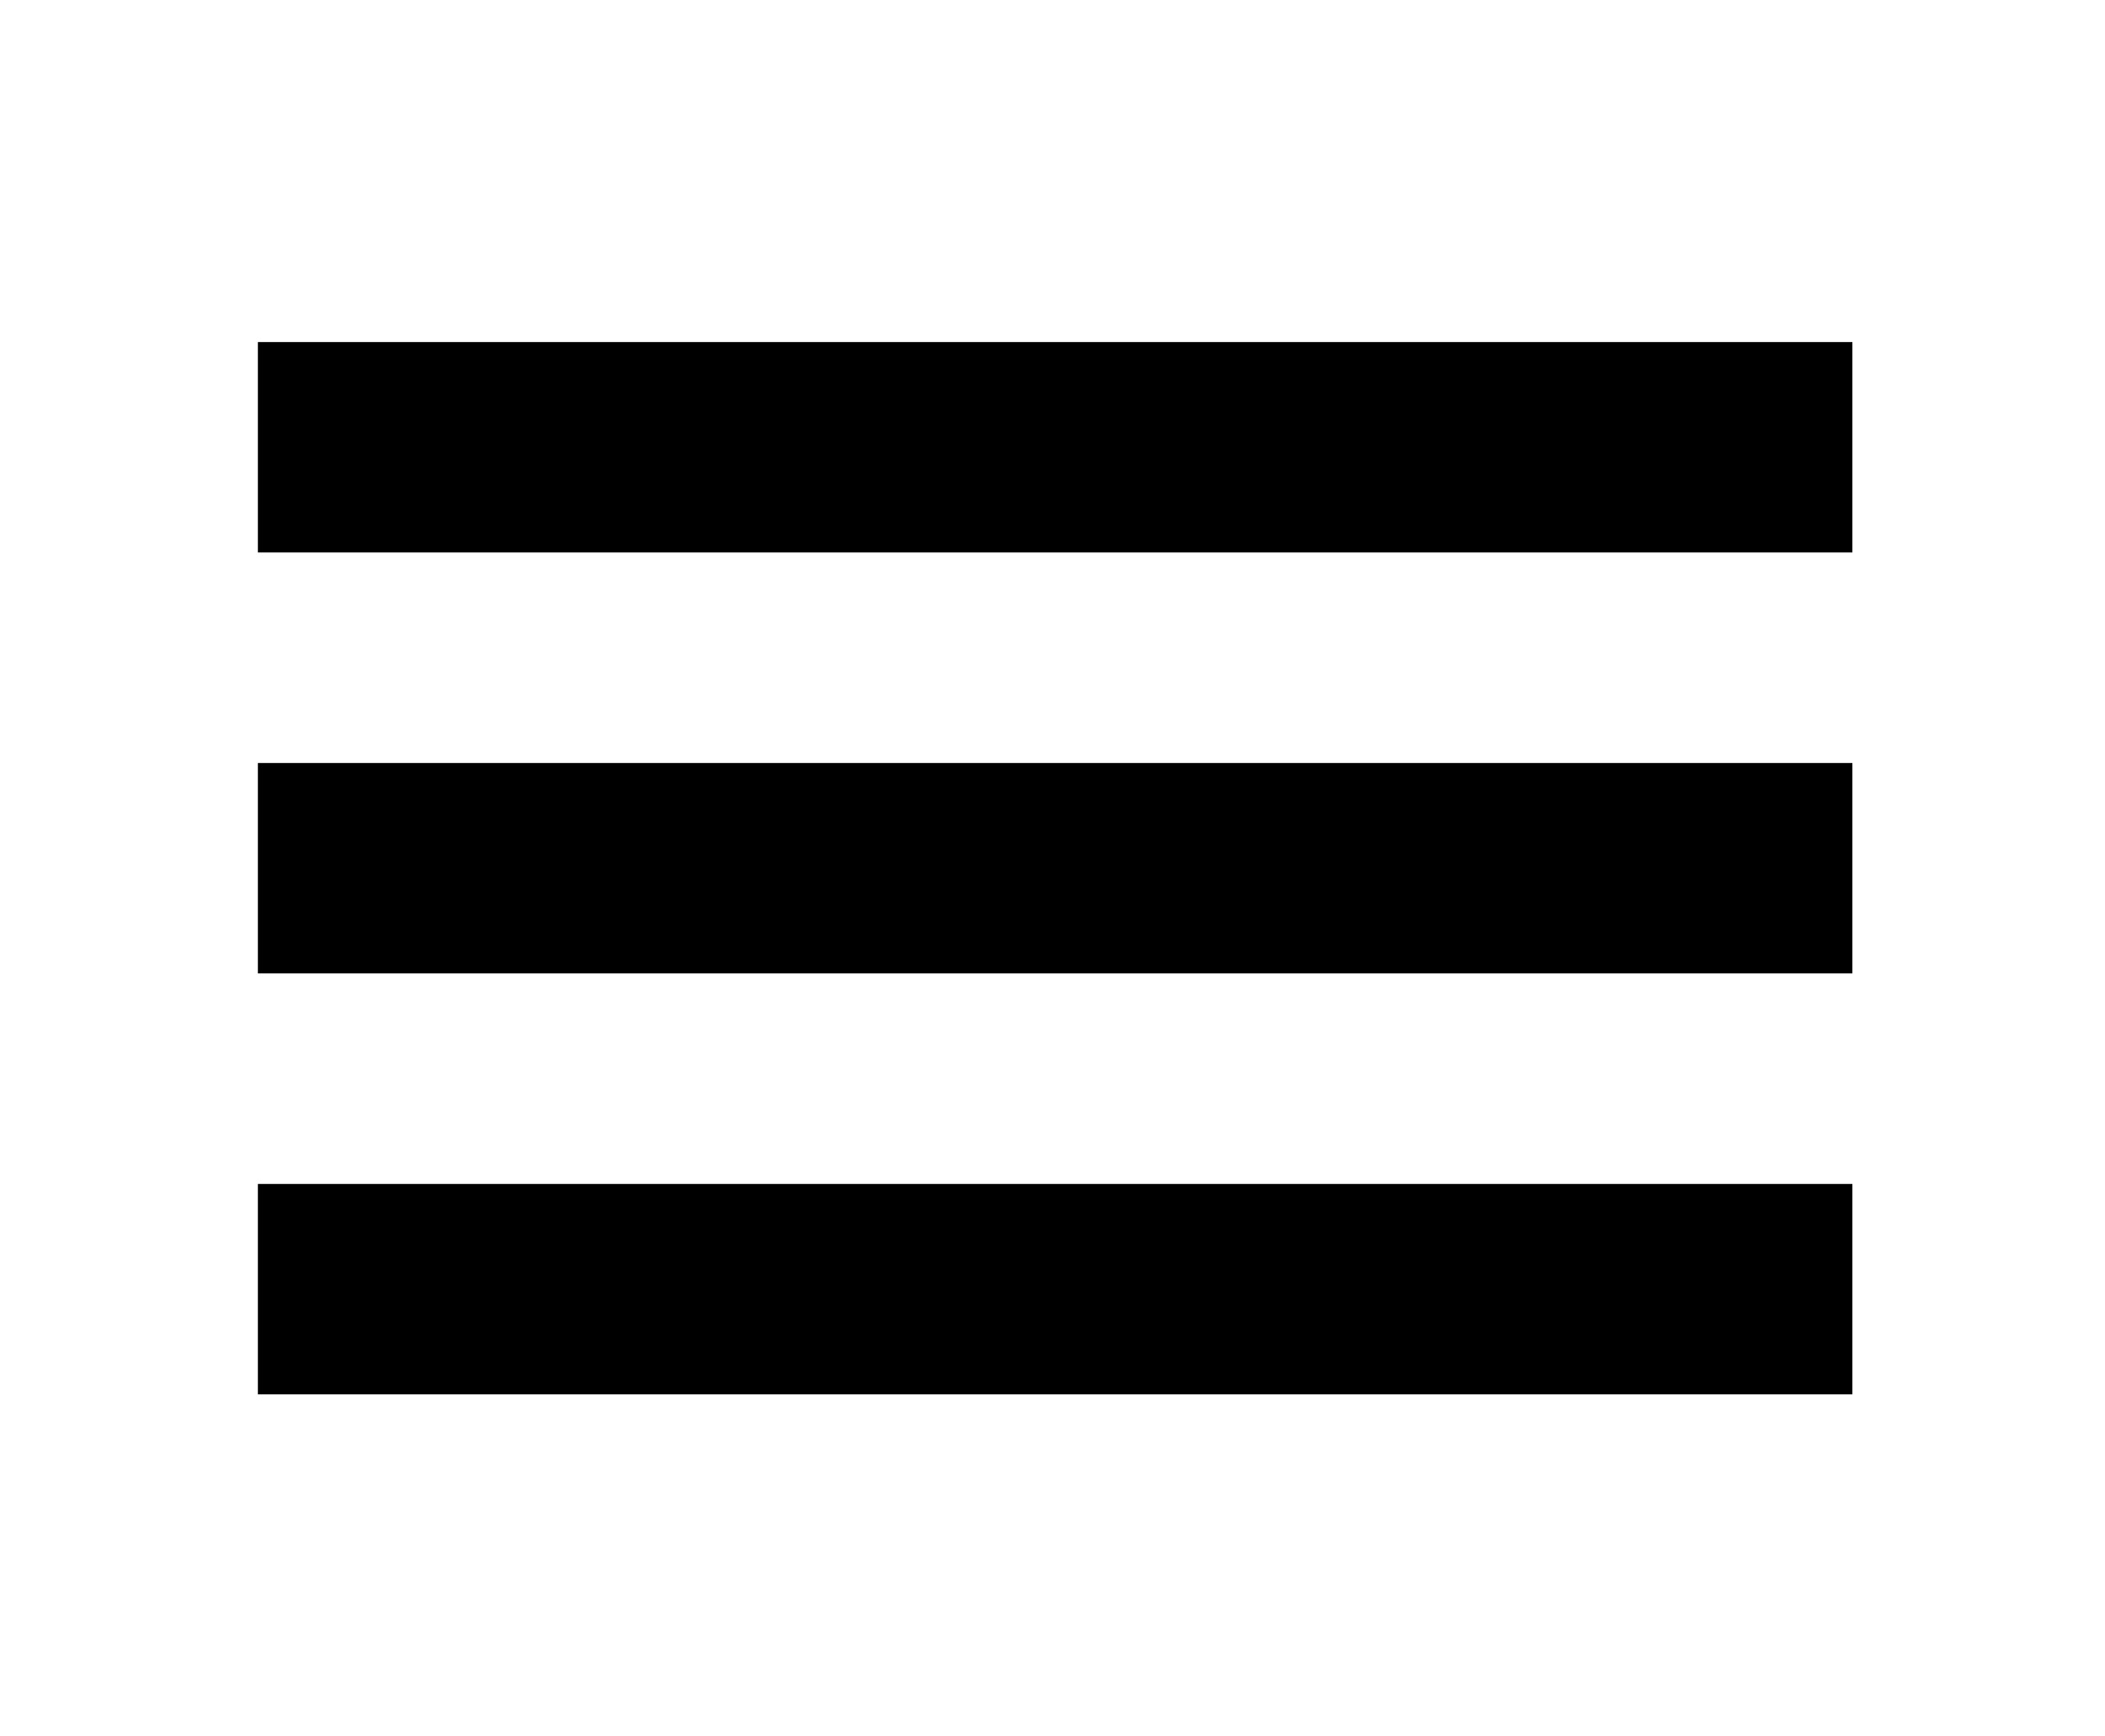
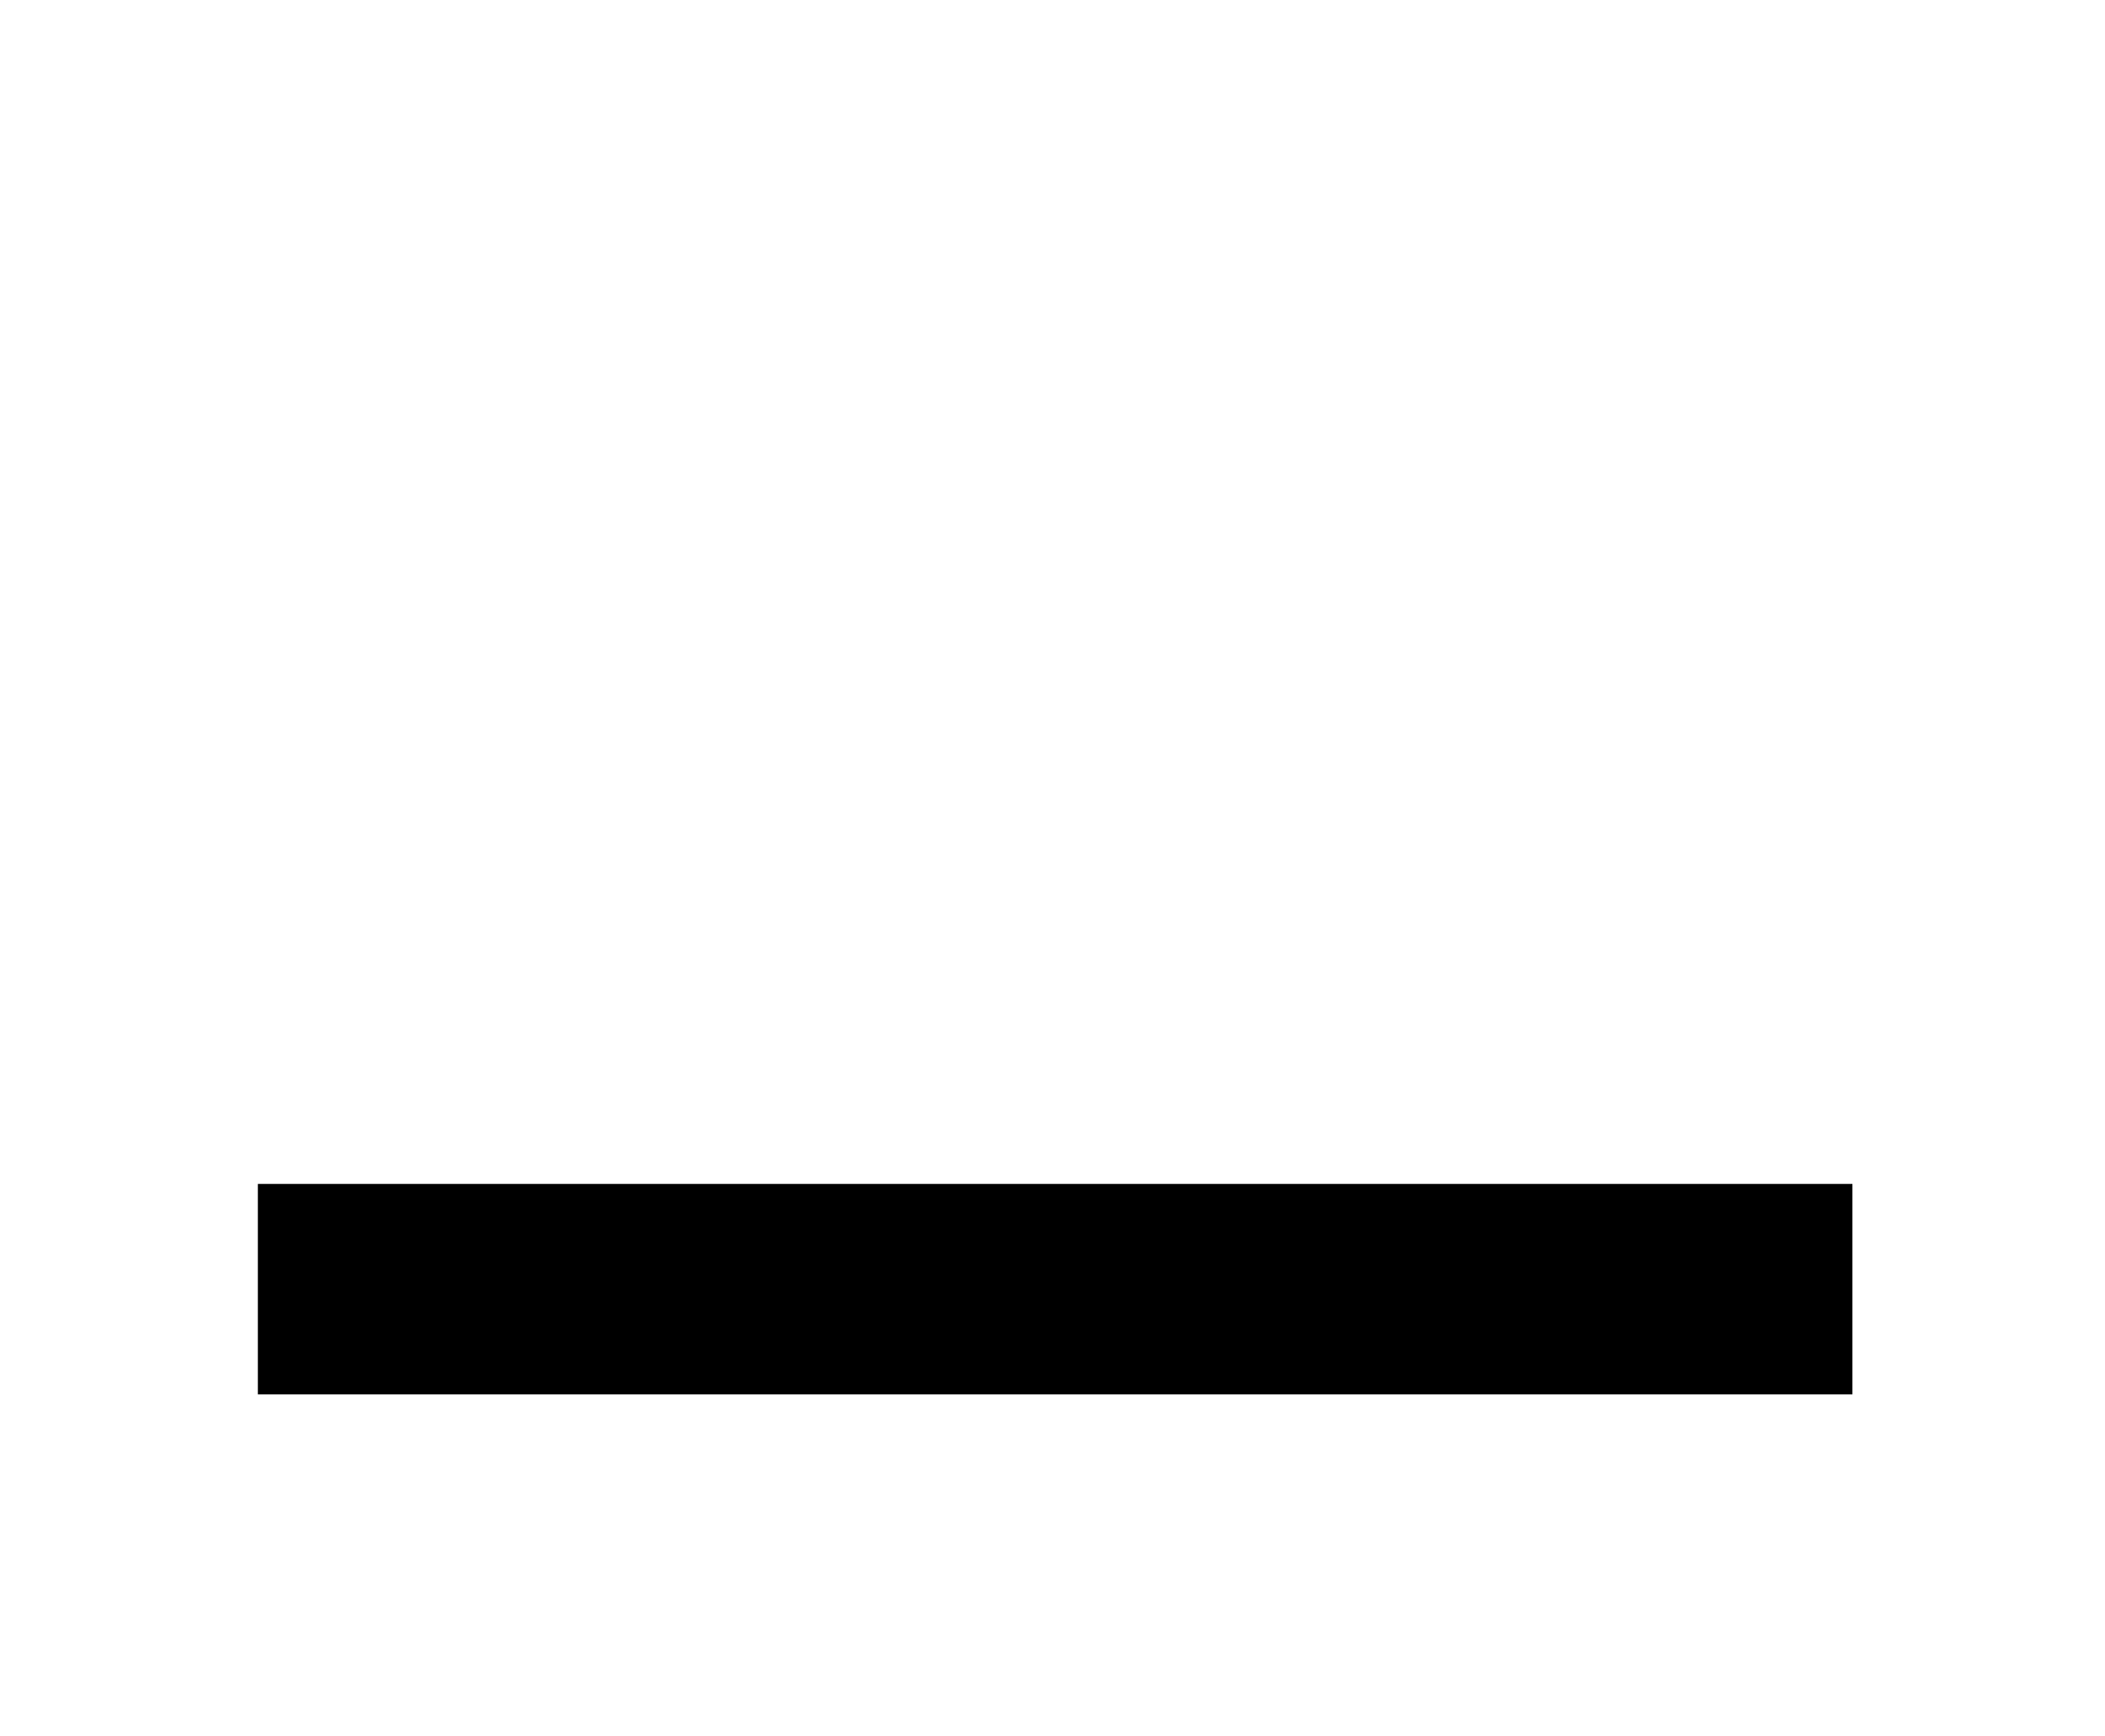
<svg xmlns="http://www.w3.org/2000/svg" id="Layer_1" data-name="Layer 1" viewBox="0 0 40 33">
  <defs>
    <style>      .cls-1 {        fill: #000;      }      .cls-1, .cls-2 {        stroke-width: 0px;      }      .cls-2 {        fill: #fff;      }    </style>
  </defs>
-   <rect class="cls-2" width="40" height="33" />
  <g>
-     <rect class="cls-1" x="4.9" y="6.5" width="30.3" height="4" />
-     <rect class="cls-1" x="4.9" y="14.5" width="30.3" height="4" />
    <rect class="cls-1" x="4.9" y="22.5" width="30.3" height="4" />
  </g>
</svg>